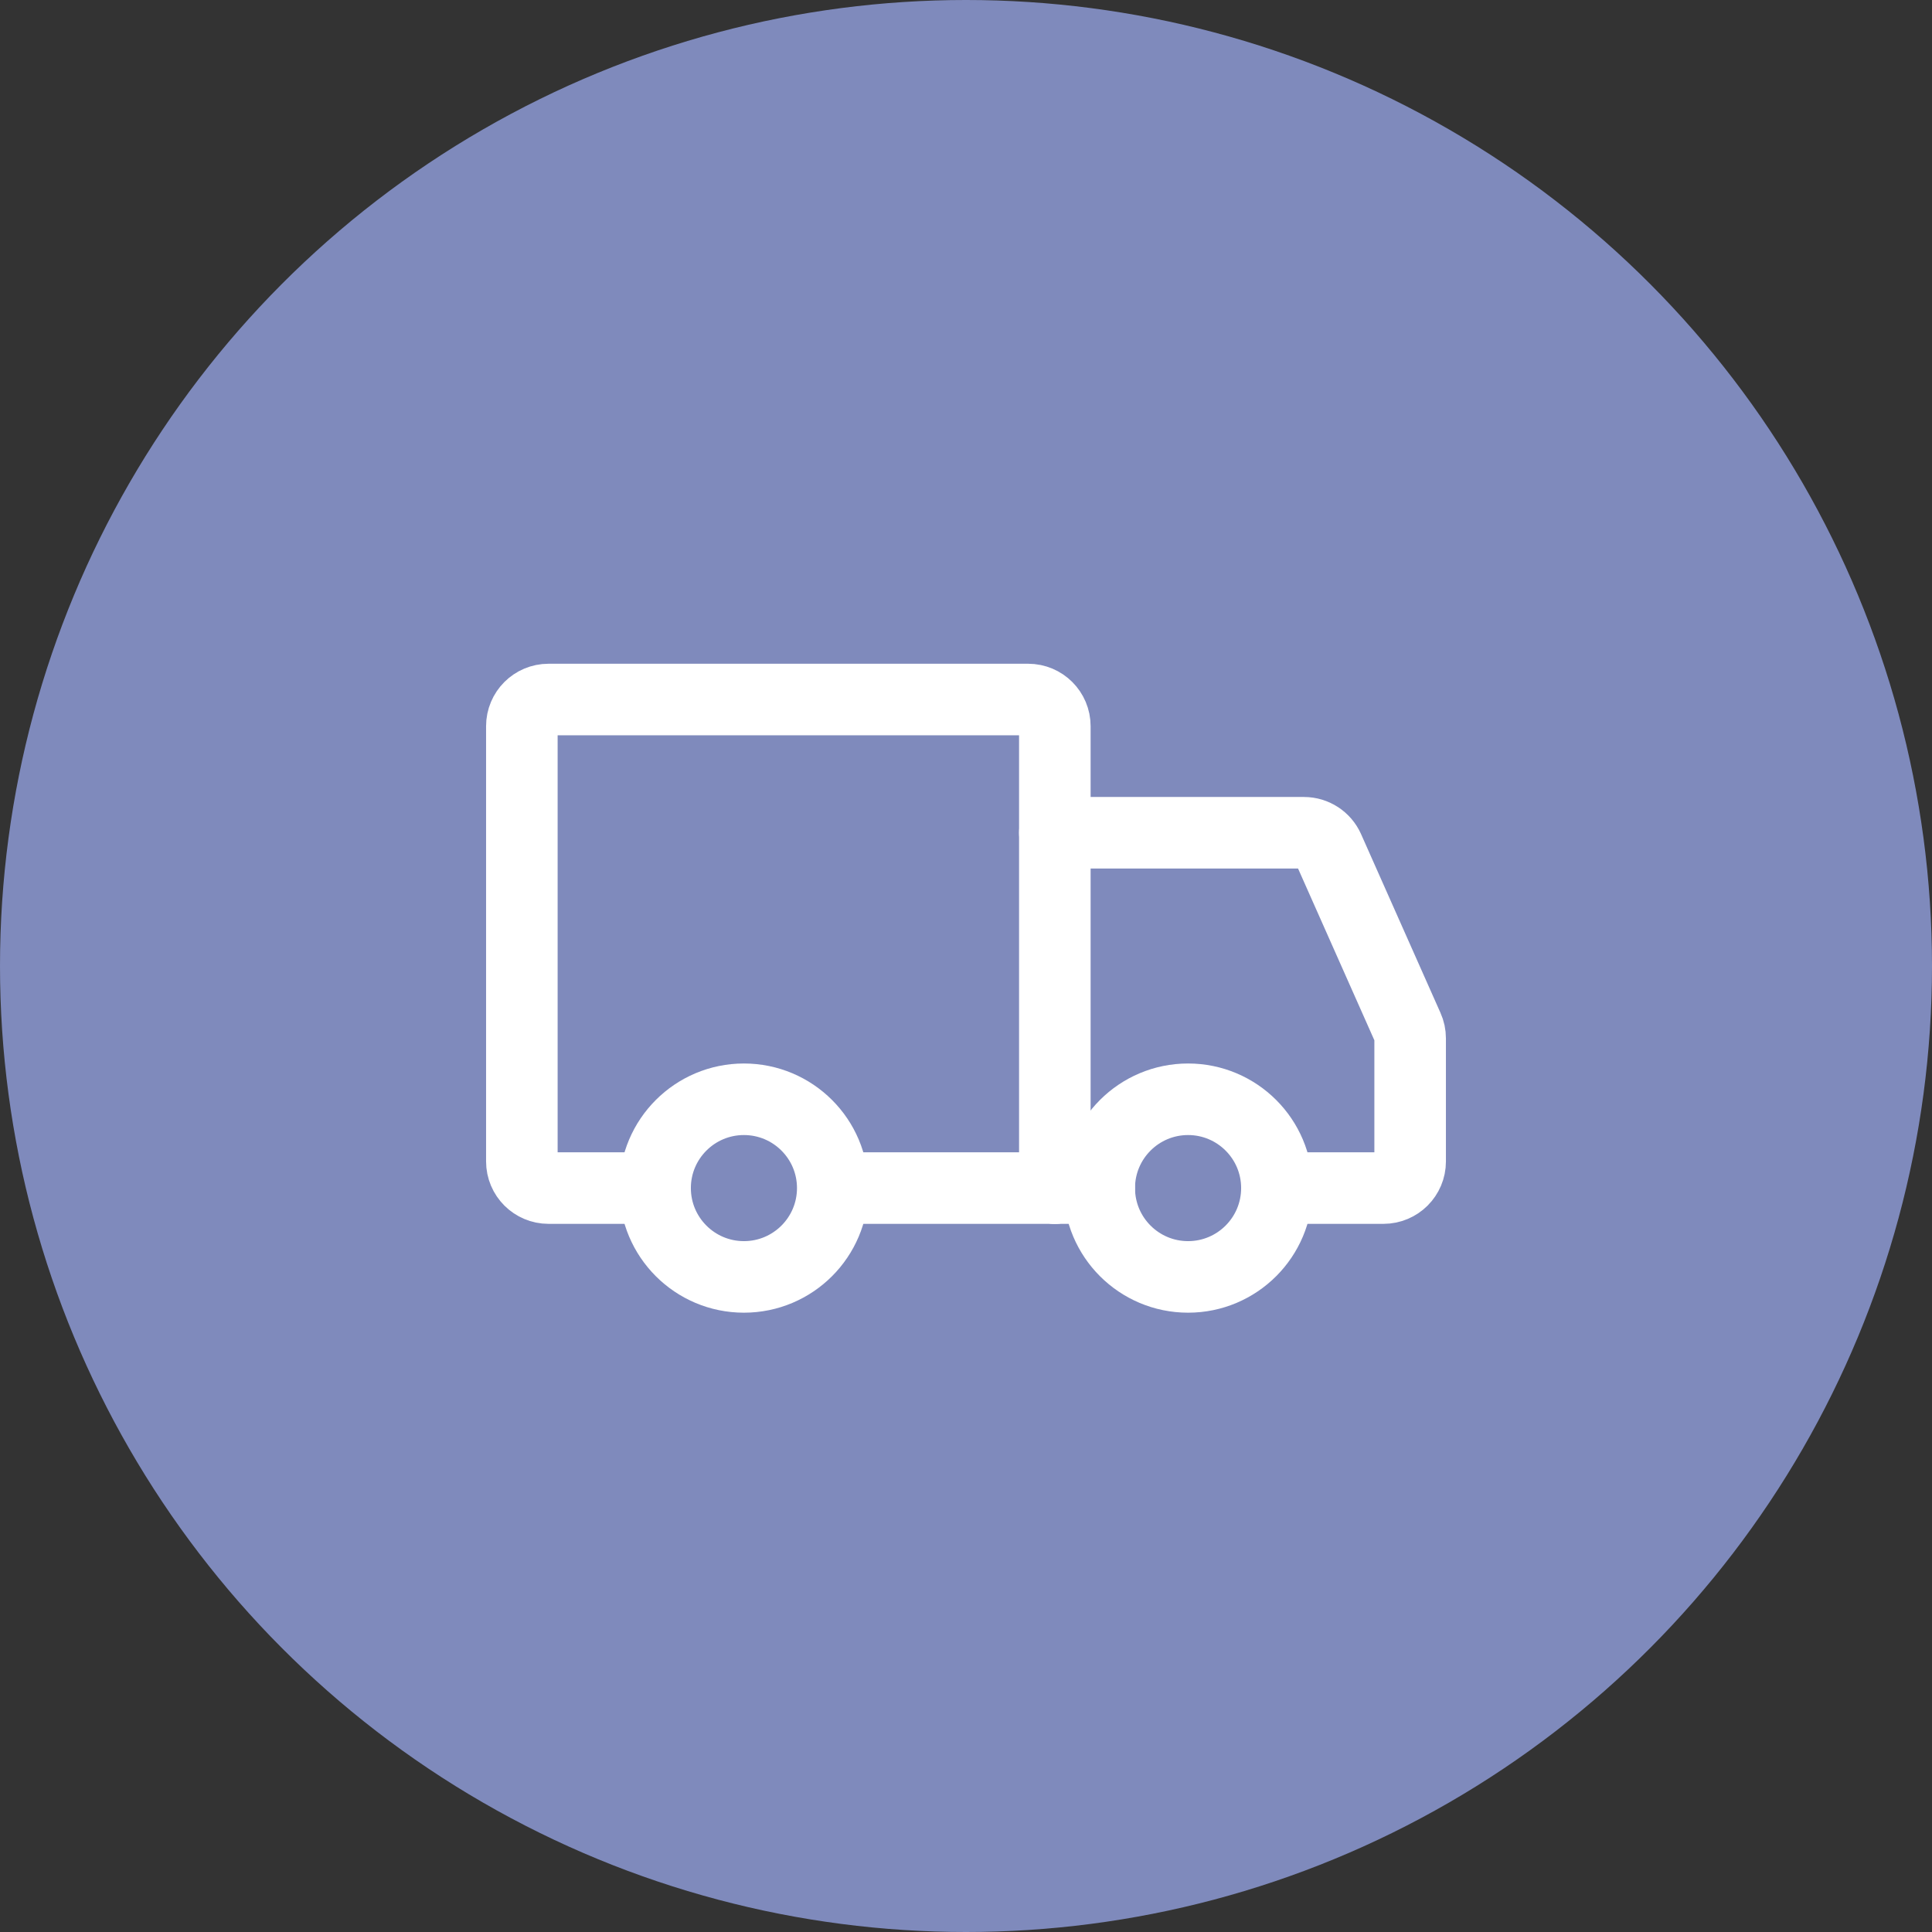
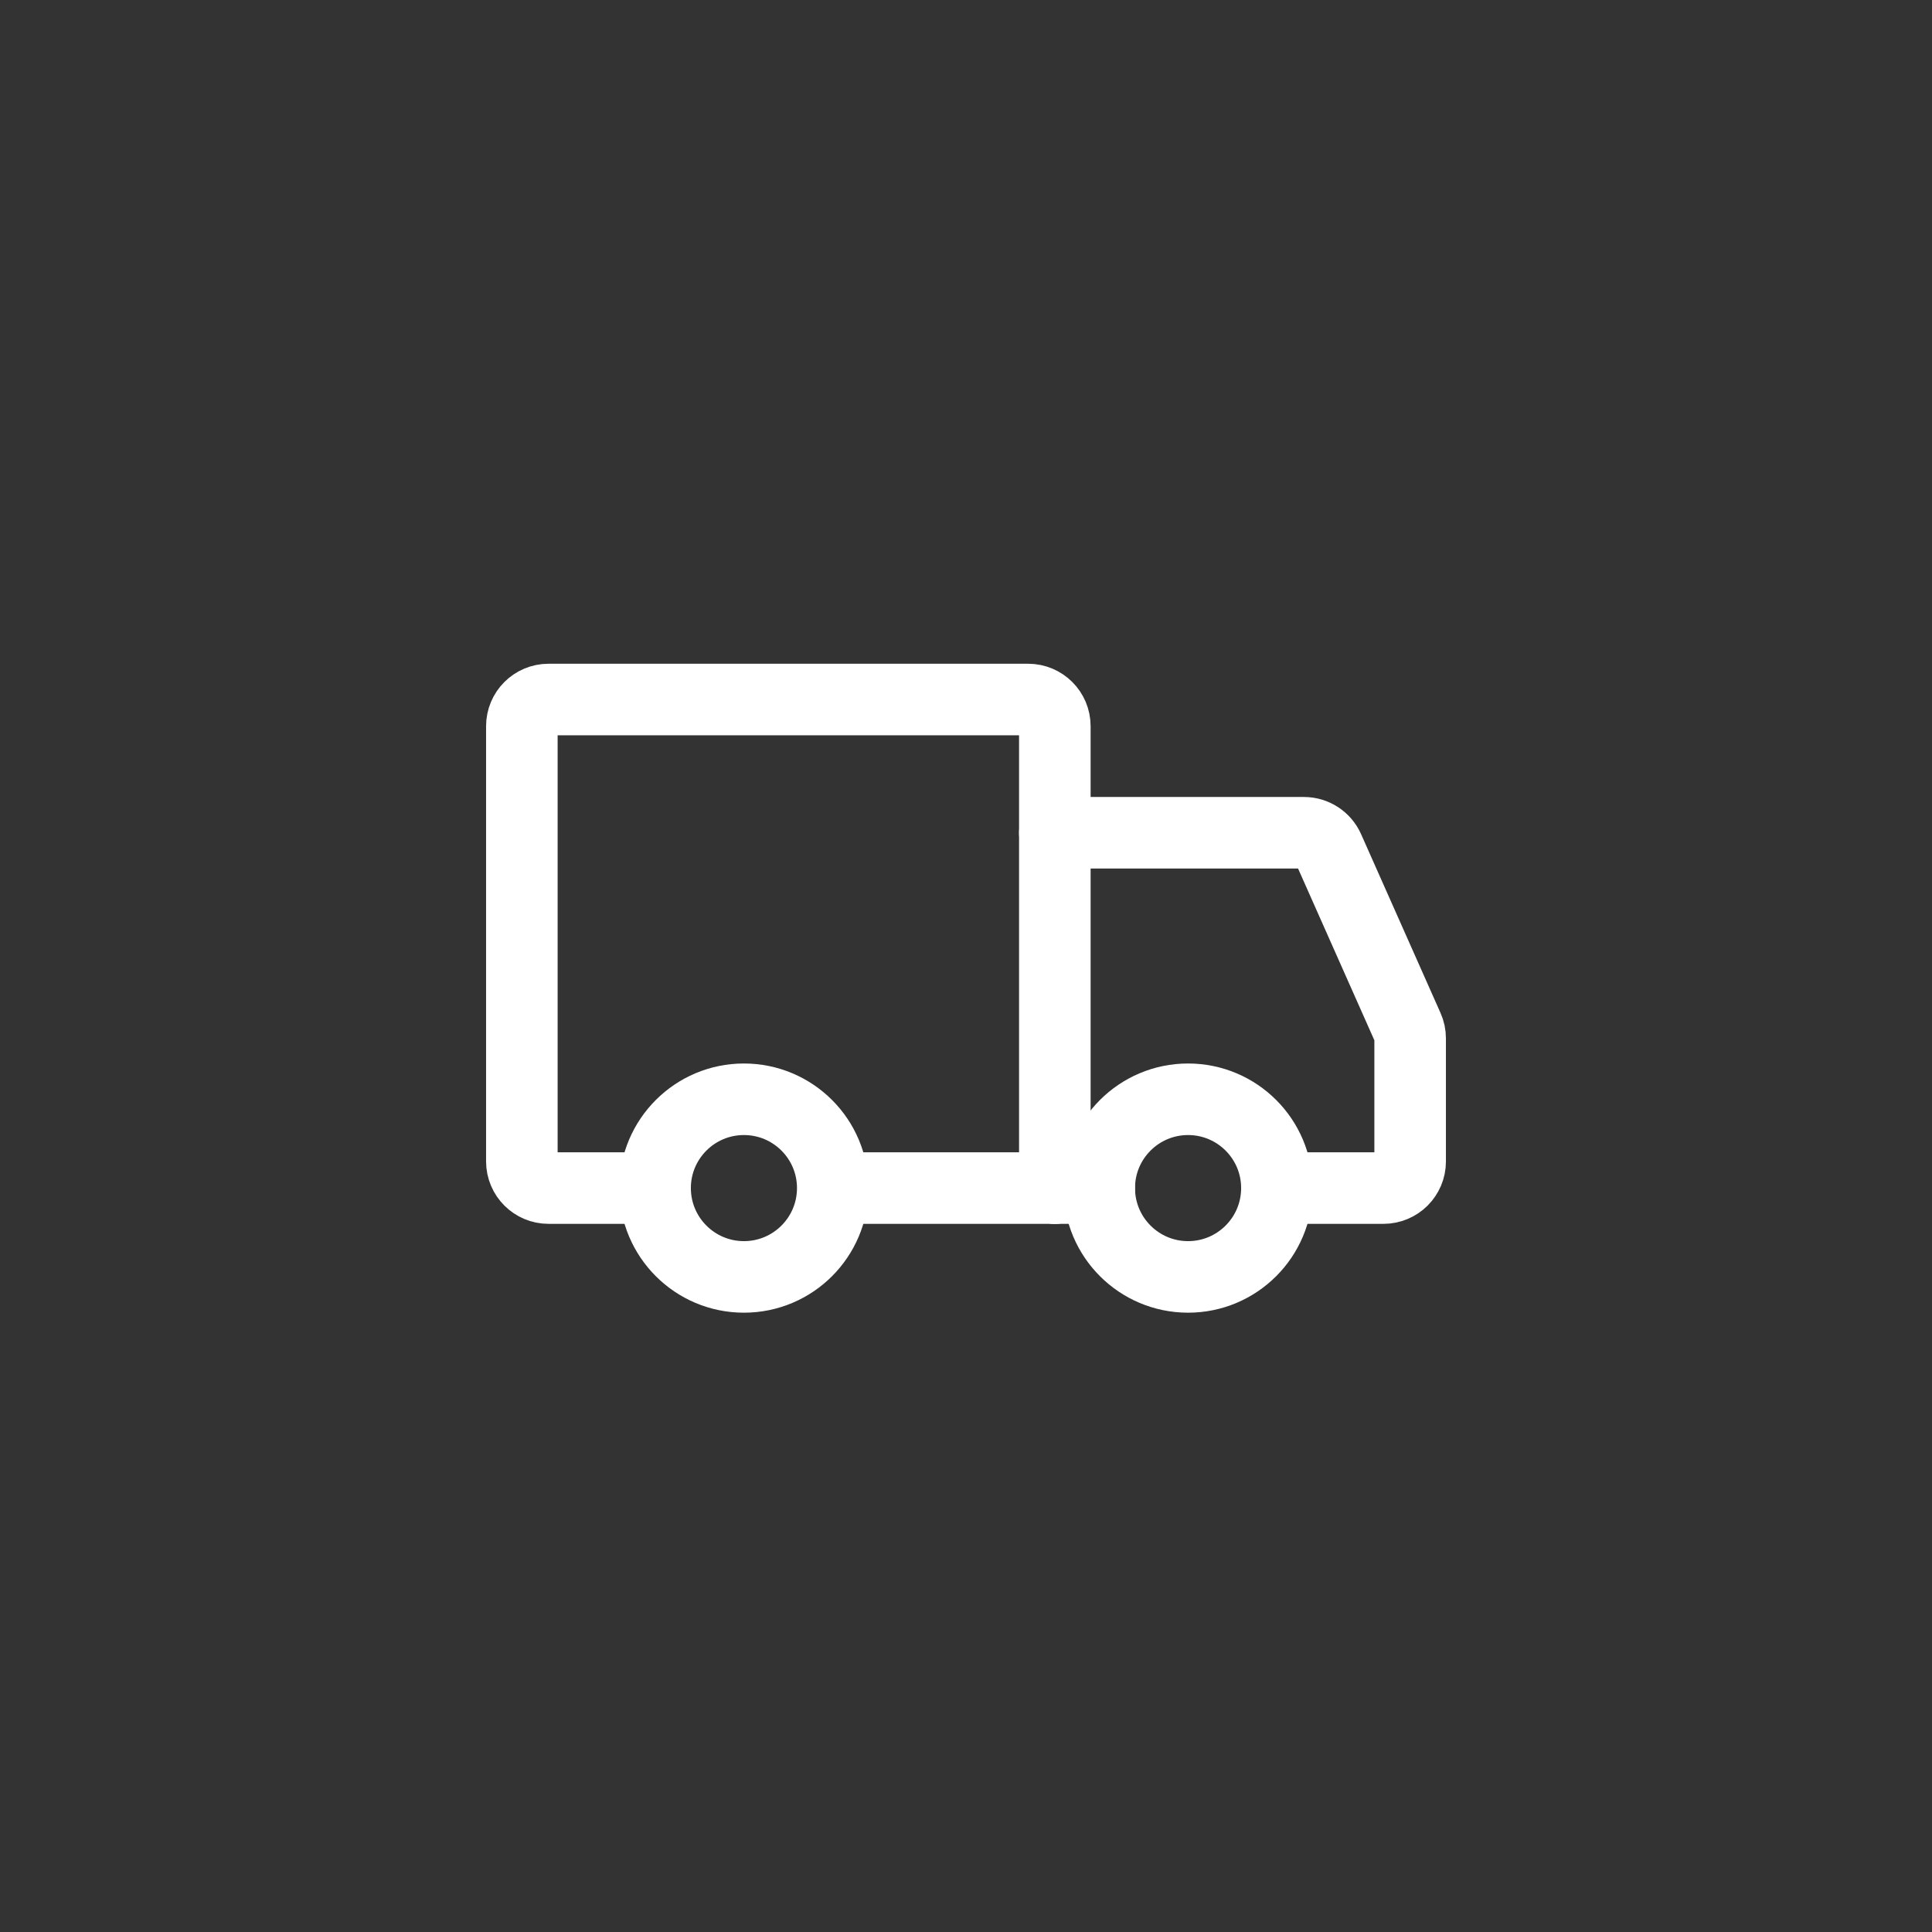
<svg xmlns="http://www.w3.org/2000/svg" width="54" height="54" viewBox="0 0 54 54" fill="none">
  <rect x="0" y="0" width="54" height="54" fill="#333333" stroke="none" />
-   <circle cx="27" cy="27" r="27" fill="#7F8ABC" />
  <path d="M20.793 35.69C22.164 35.69 23.276 34.579 23.276 33.207C23.276 31.836 22.164 30.725 20.793 30.725C19.422 30.725 18.31 31.836 18.31 33.207C18.31 34.579 19.422 35.69 20.793 35.69Z" stroke="white" stroke-width="2" stroke-linecap="round" stroke-linejoin="round" />
  <path d="M33.207 35.69C34.578 35.69 35.69 34.579 35.69 33.207C35.69 31.836 34.578 30.725 33.207 30.725C31.836 30.725 30.724 31.836 30.724 33.207C30.724 34.579 31.836 35.69 33.207 35.69Z" stroke="white" stroke-width="2" stroke-linecap="round" stroke-linejoin="round" />
  <path d="M29.483 33.207V20.297C29.483 19.885 29.149 19.552 28.738 19.552H15.331C14.92 19.552 14.586 19.885 14.586 20.297V32.462C14.586 32.873 14.92 33.207 15.331 33.207H17.876" stroke="white" stroke-width="2" stroke-linecap="round" stroke-linejoin="round" />
  <path d="M29.483 33.207H23.338" stroke="white" stroke-width="2" stroke-linecap="round" stroke-linejoin="round" />
  <path d="M29.483 23.276H36.447C36.741 23.276 37.008 23.45 37.128 23.719L39.349 28.718C39.392 28.813 39.414 28.916 39.414 29.021V32.463C39.414 32.874 39.08 33.207 38.669 33.207H36.31" stroke="white" stroke-width="2" stroke-linecap="round" stroke-linejoin="round" />
  <path d="M29.483 33.207H30.724" stroke="white" stroke-width="2" stroke-linecap="round" stroke-linejoin="round" />
</svg>